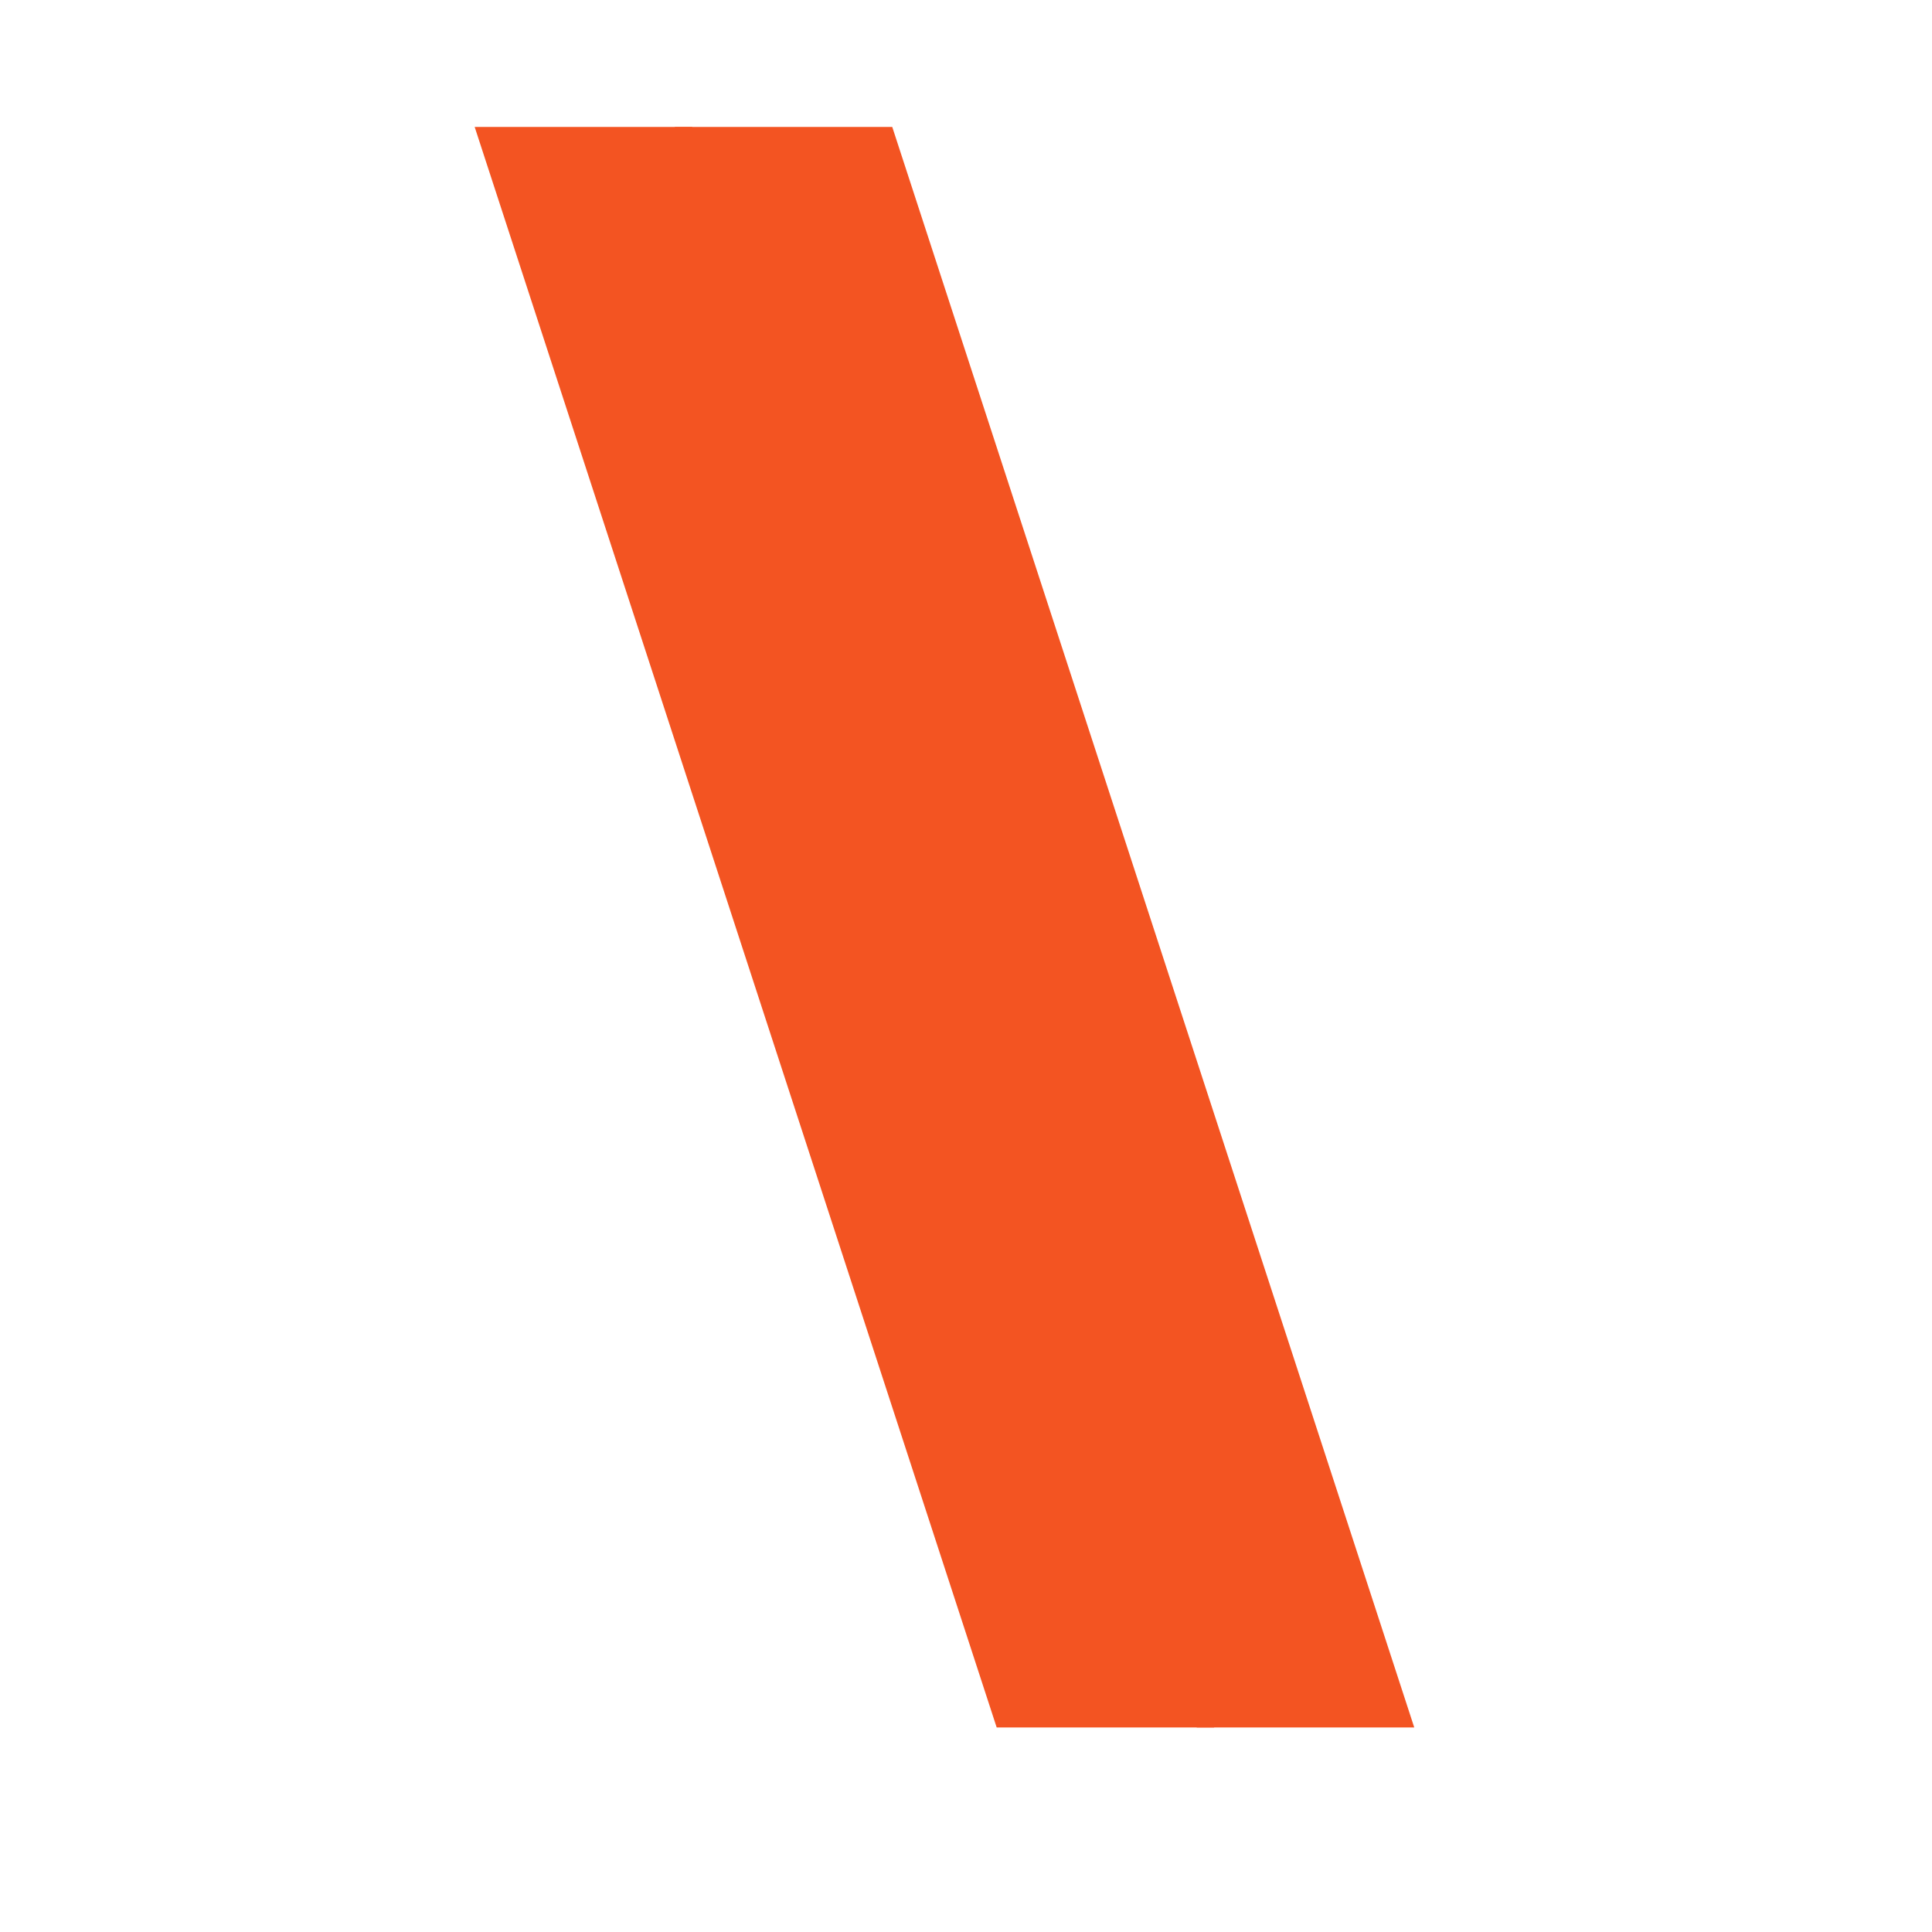
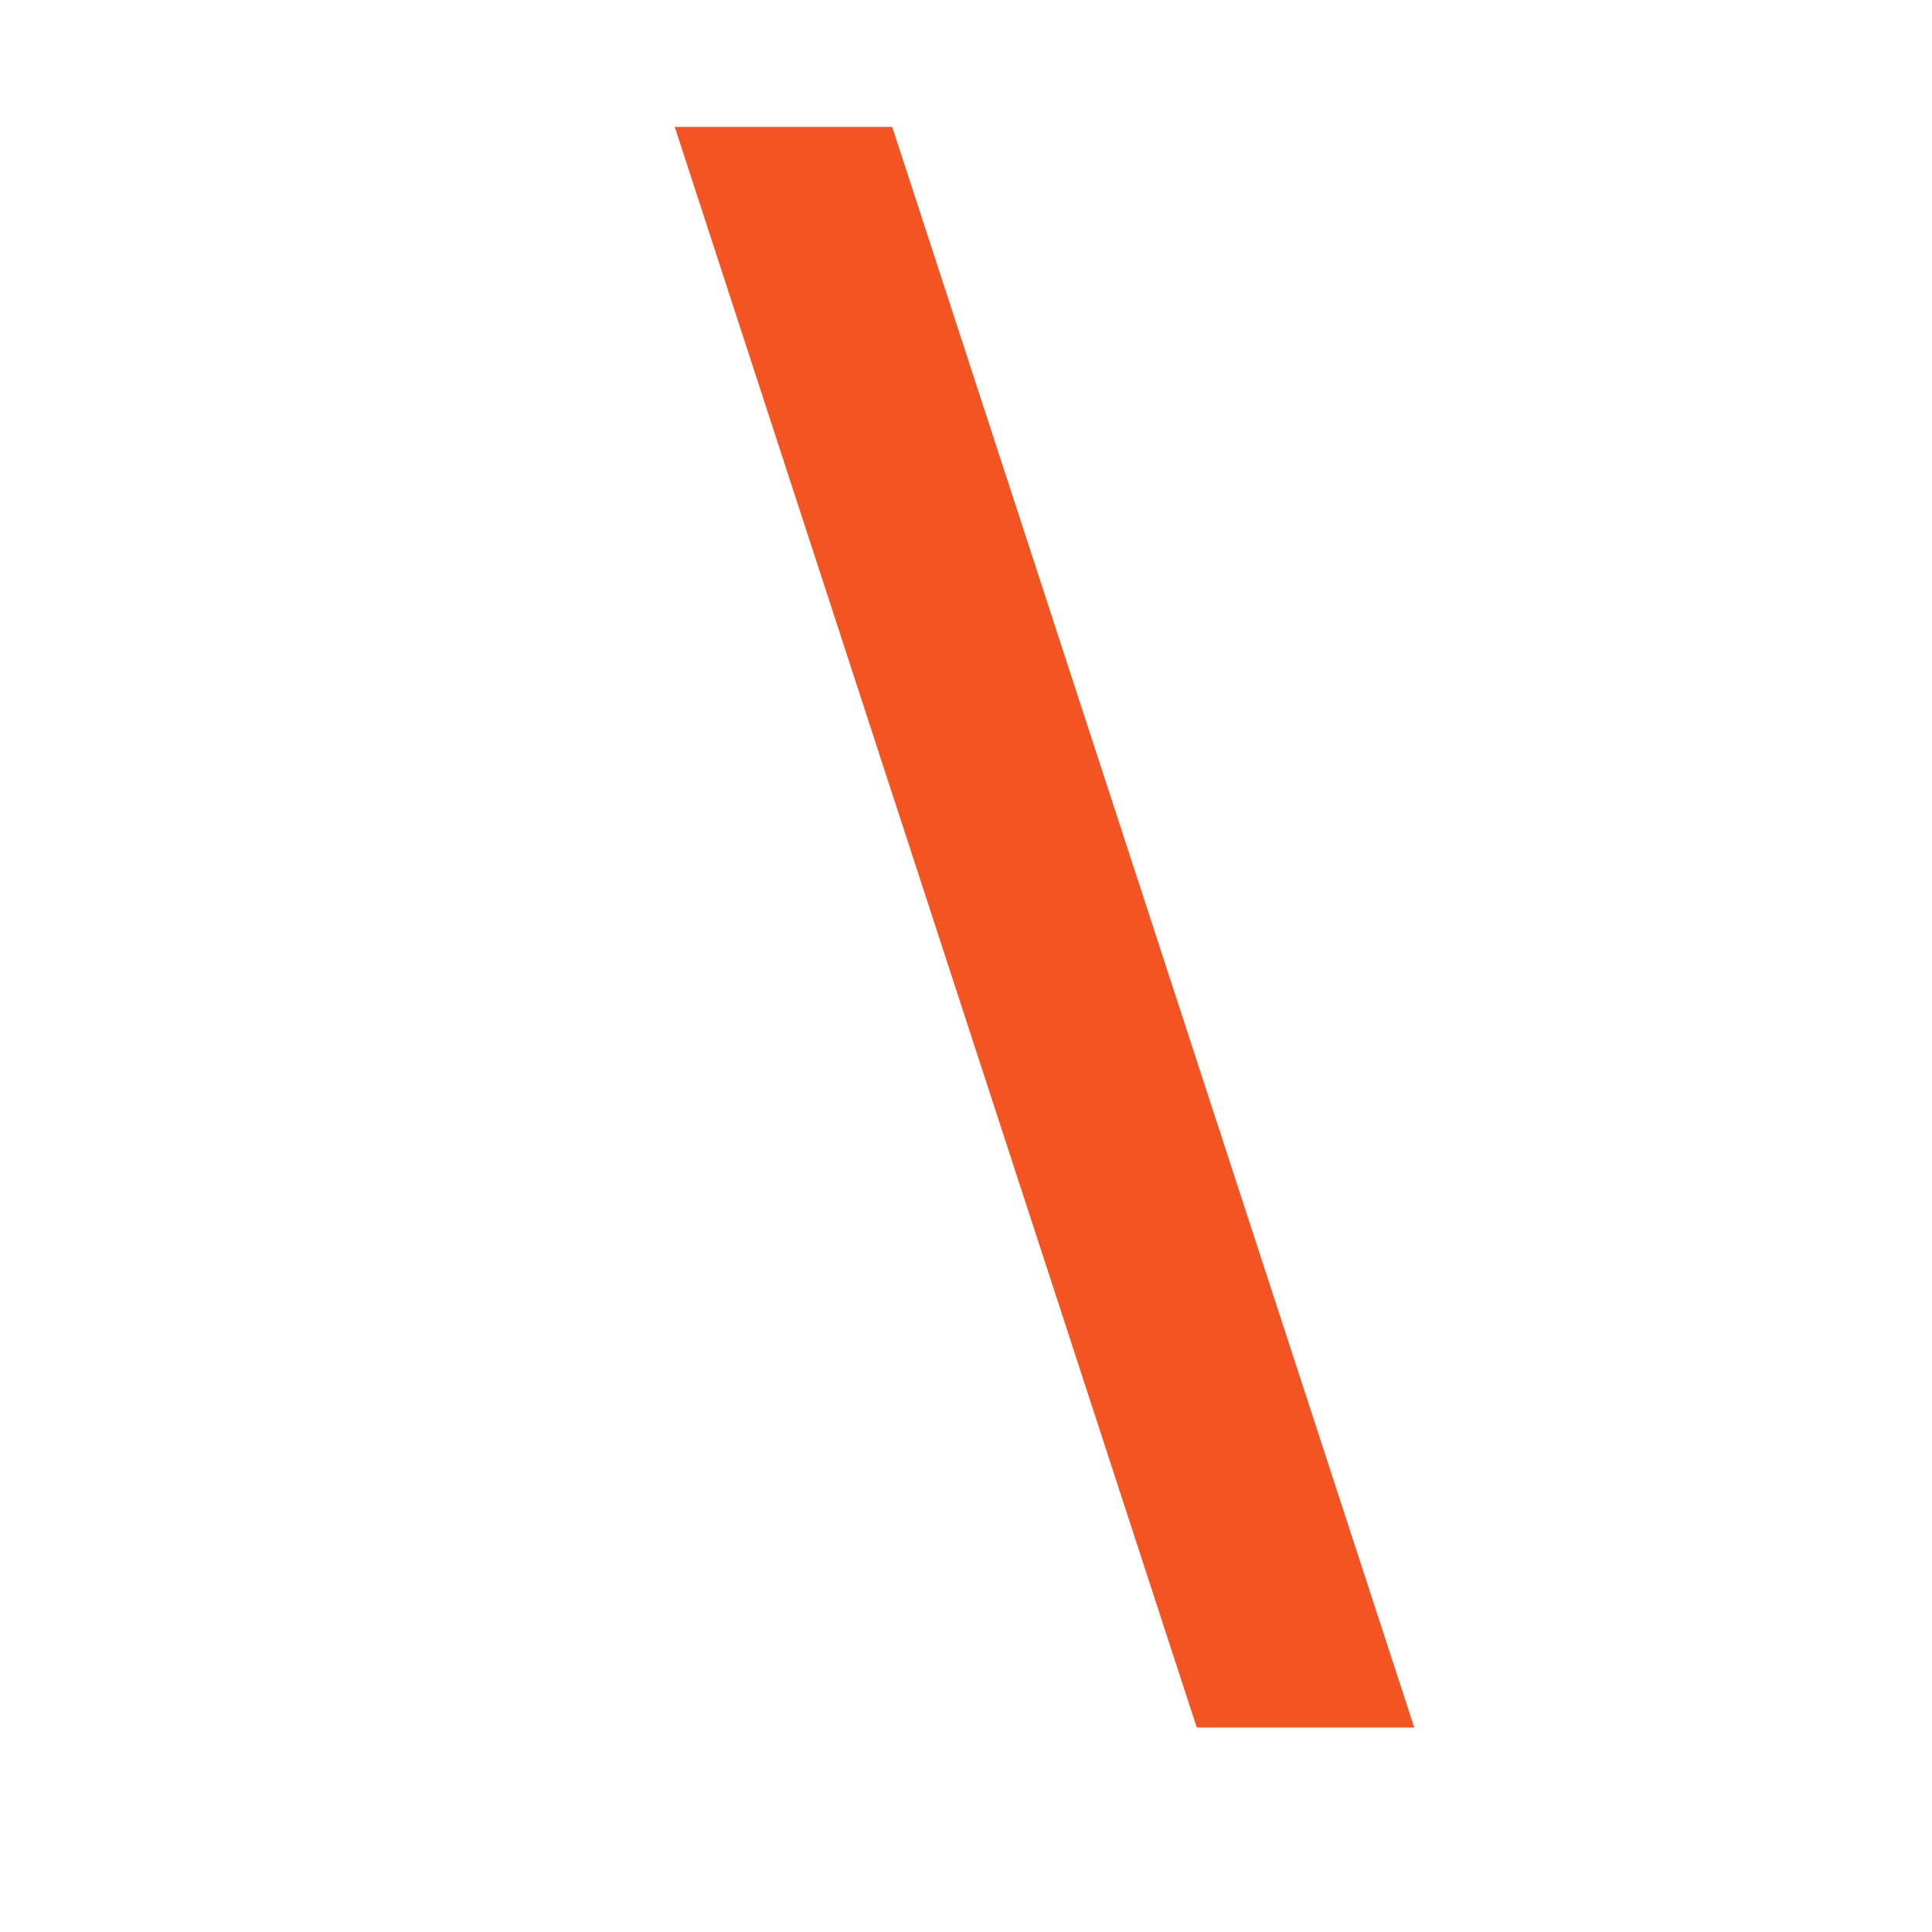
<svg xmlns="http://www.w3.org/2000/svg" width="196" zoomAndPan="magnify" viewBox="0 0 147 147" height="196" preserveAspectRatio="xMidYMid meet" version="1.0">
  <defs>
    <g />
  </defs>
  <g fill="#f35422" fill-opacity="1">
    <g transform="translate(36.116, 103.642)">
      <g>
-         <path d="M 0 -93.984 L 16.547 -93.984 L 56.266 27.797 L 39.719 27.797 Z M 0 -93.984 " />
-       </g>
+         </g>
    </g>
  </g>
  <g fill="#f35422" fill-opacity="1">
    <g transform="translate(51.341, 103.642)">
      <g>
-         <path d="M 0 -93.984 L 16.547 -93.984 L 56.266 27.797 L 39.719 27.797 Z M 0 -93.984 " />
+         <path d="M 0 -93.984 L 16.547 -93.984 L 56.266 27.797 L 39.719 27.797 M 0 -93.984 " />
      </g>
    </g>
  </g>
</svg>